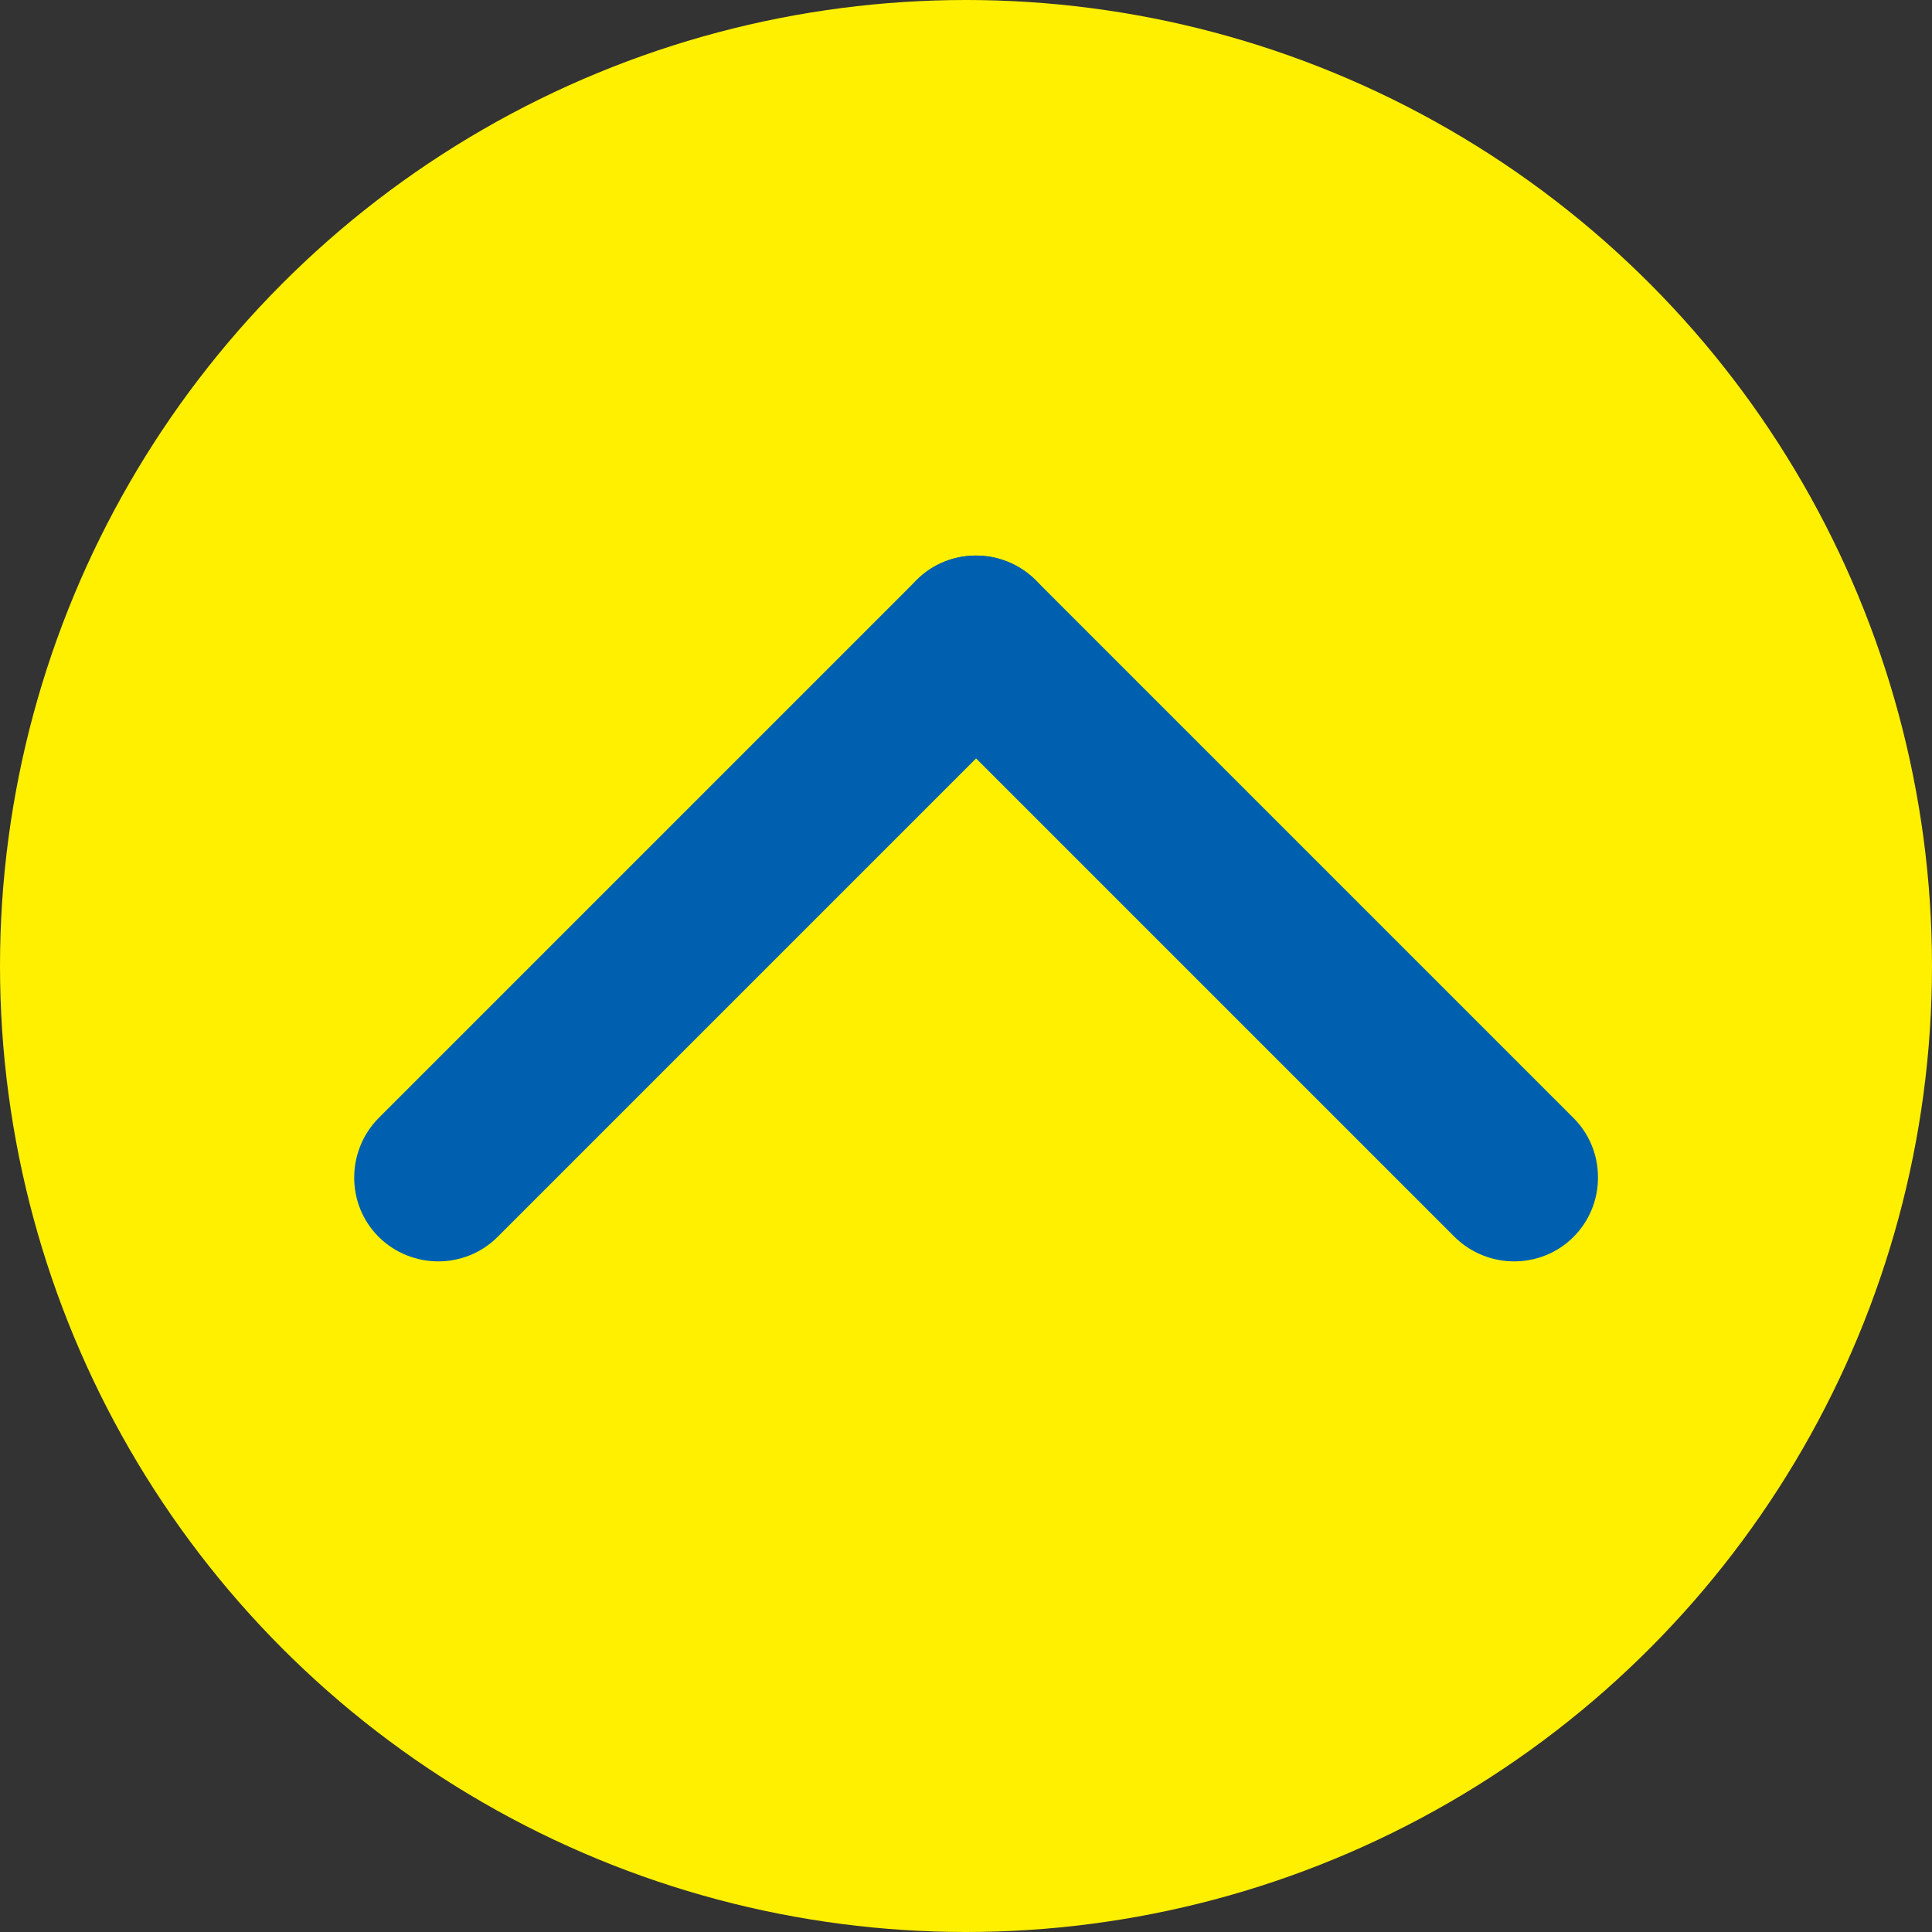
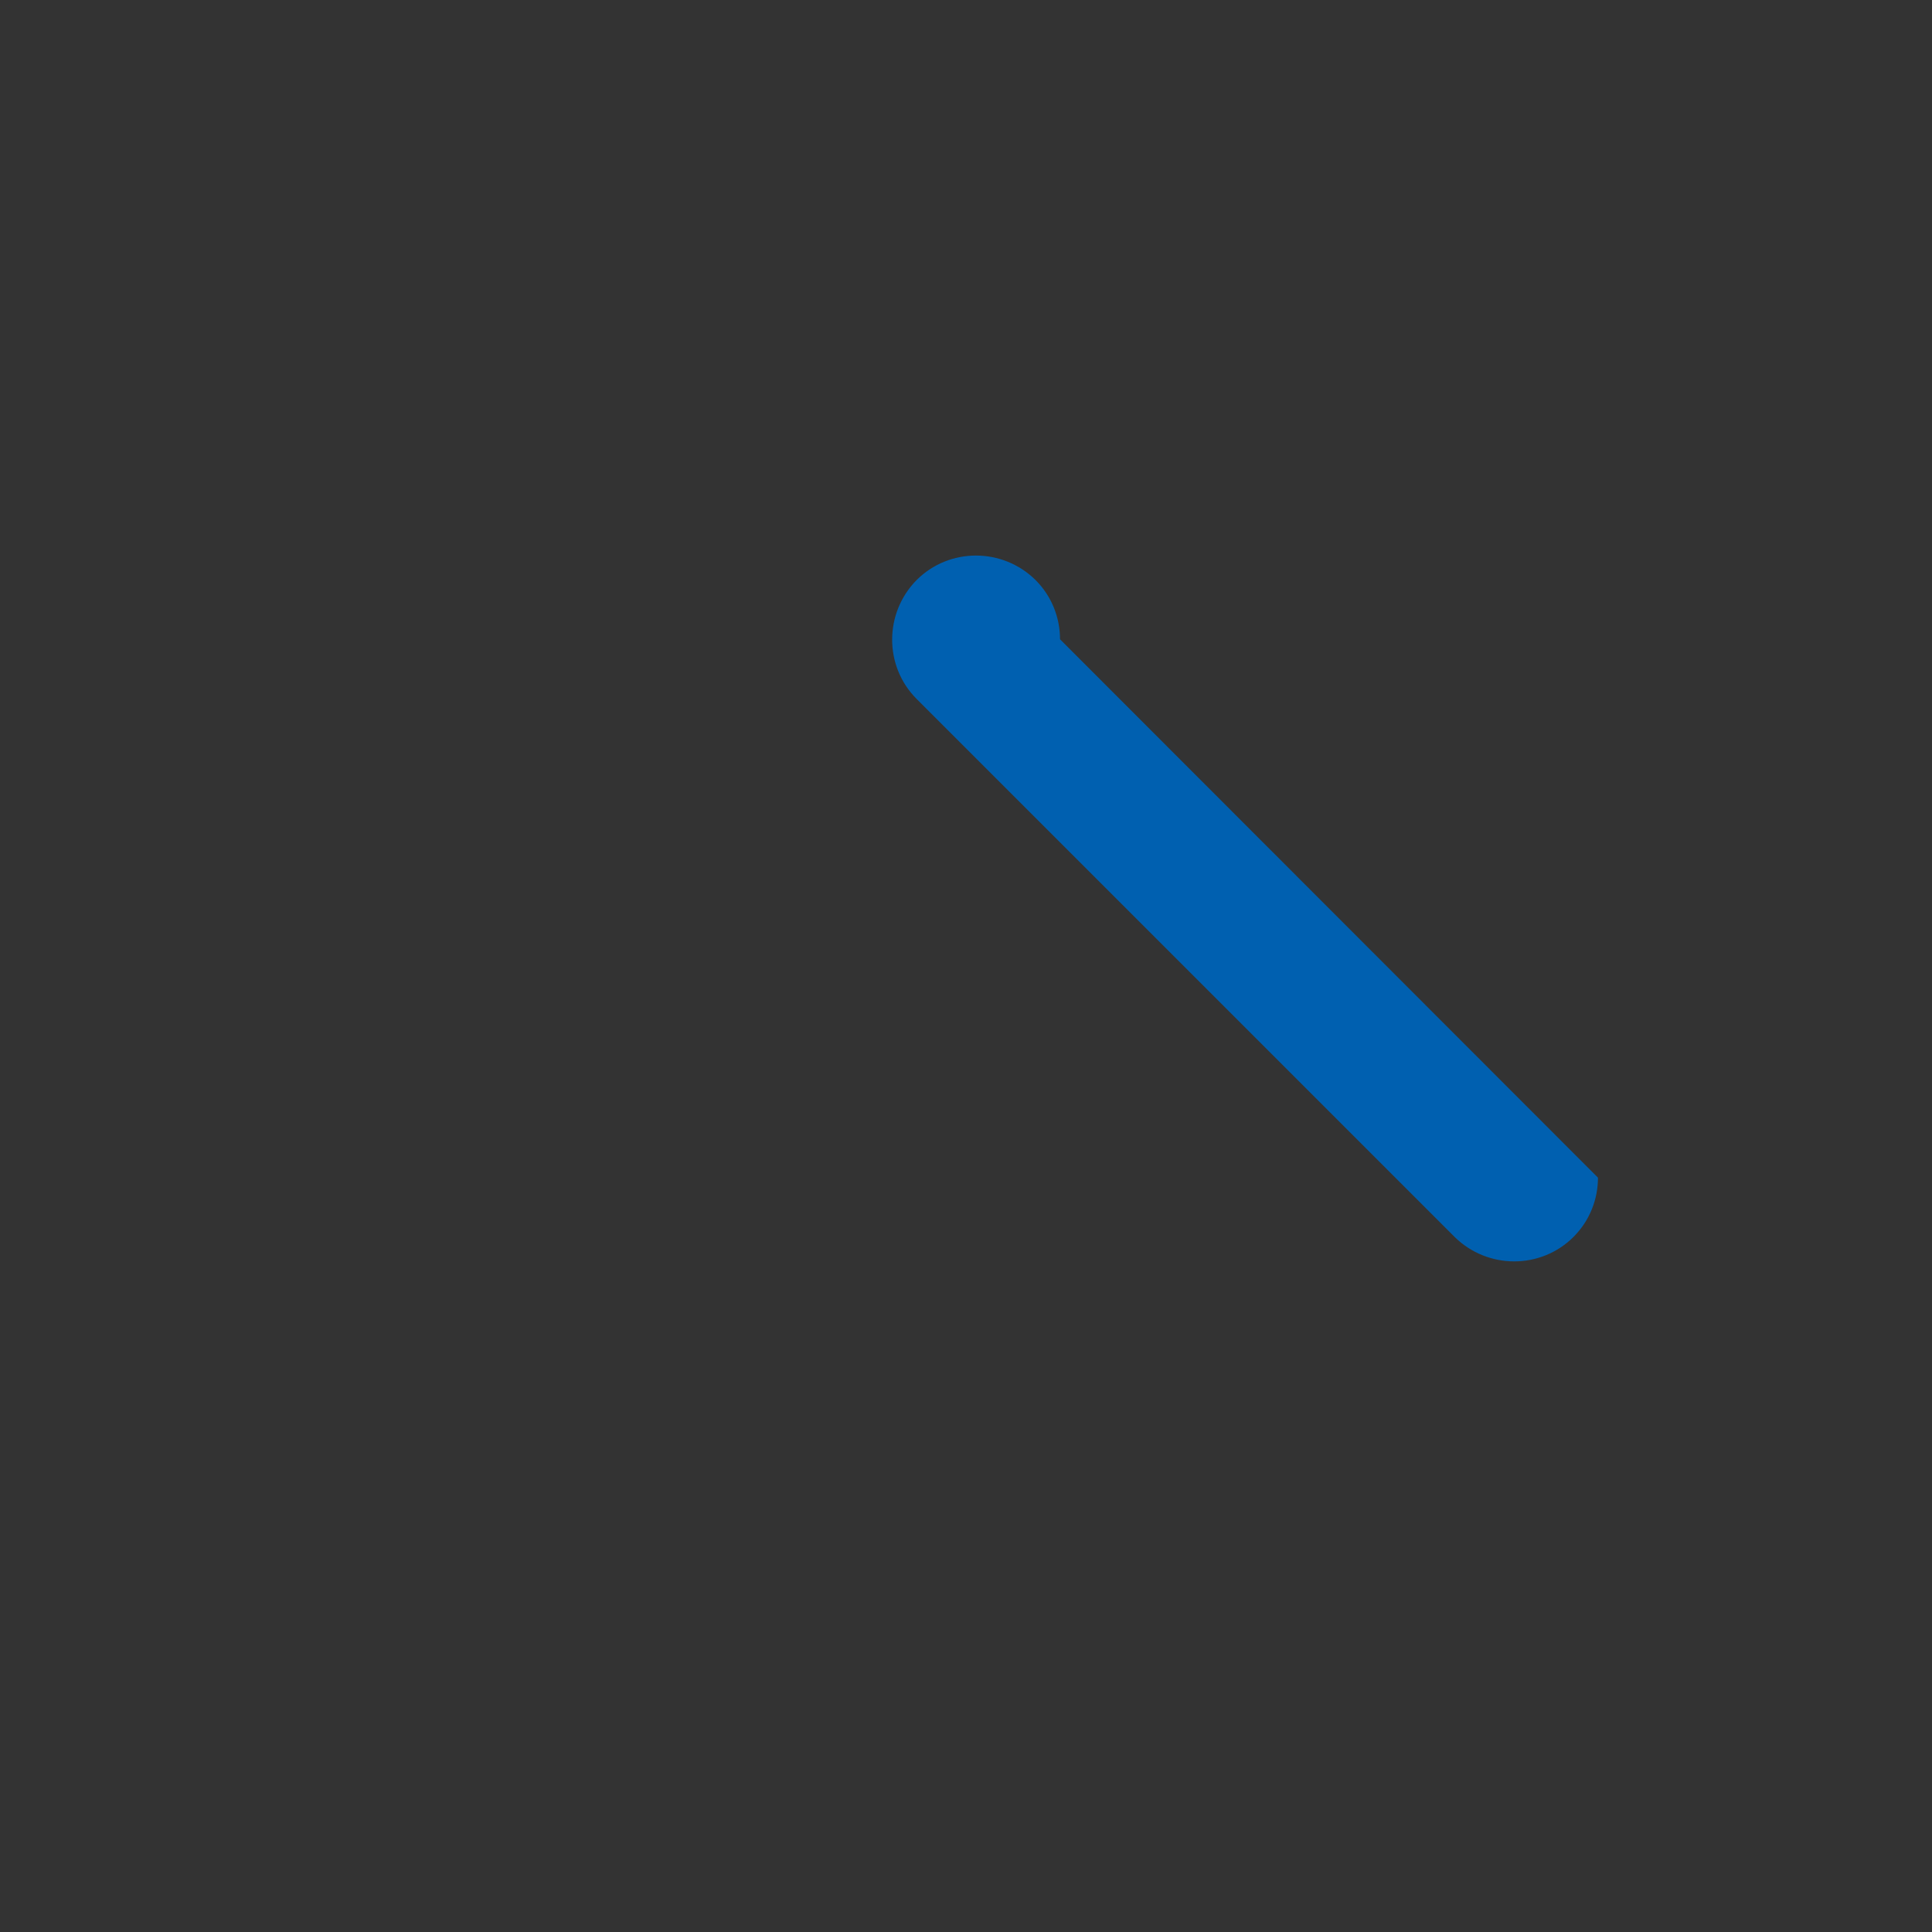
<svg xmlns="http://www.w3.org/2000/svg" id="_レイヤー_2" width="45" height="45" viewBox="0 0 45 45">
  <rect x="0" y="0" width="45" height="45" fill="#333333" stroke="none" />
  <defs>
    <style>.cls-1{fill:#0060b0;}.cls-2{fill:#fff000;}</style>
  </defs>
  <g id="_レイヤー_1-2">
-     <circle class="cls-2" cx="22.5" cy="22.5" r="22.5" />
-     <path class="cls-1" d="M24.69,14.9c0,.5-.19,1-.57,1.38l-12.53,12.53c-.76.76-2,.76-2.77,0-.76-.76-.76-2,0-2.77l12.53-12.53c.76-.76,2-.76,2.77,0,.38.38.57.88.57,1.38Z" />
-     <path class="cls-1" d="M37.22,27.43c0,.5-.19,1-.57,1.38-.76.76-2,.76-2.77,0l-12.53-12.53c-.76-.76-.76-2,0-2.77.76-.76,2-.76,2.77,0l12.53,12.53c.38.38.57.88.57,1.38Z" />
+     <path class="cls-1" d="M37.22,27.43c0,.5-.19,1-.57,1.38-.76.76-2,.76-2.77,0l-12.53-12.53c-.76-.76-.76-2,0-2.77.76-.76,2-.76,2.77,0c.38.38.57.88.57,1.38Z" />
  </g>
</svg>